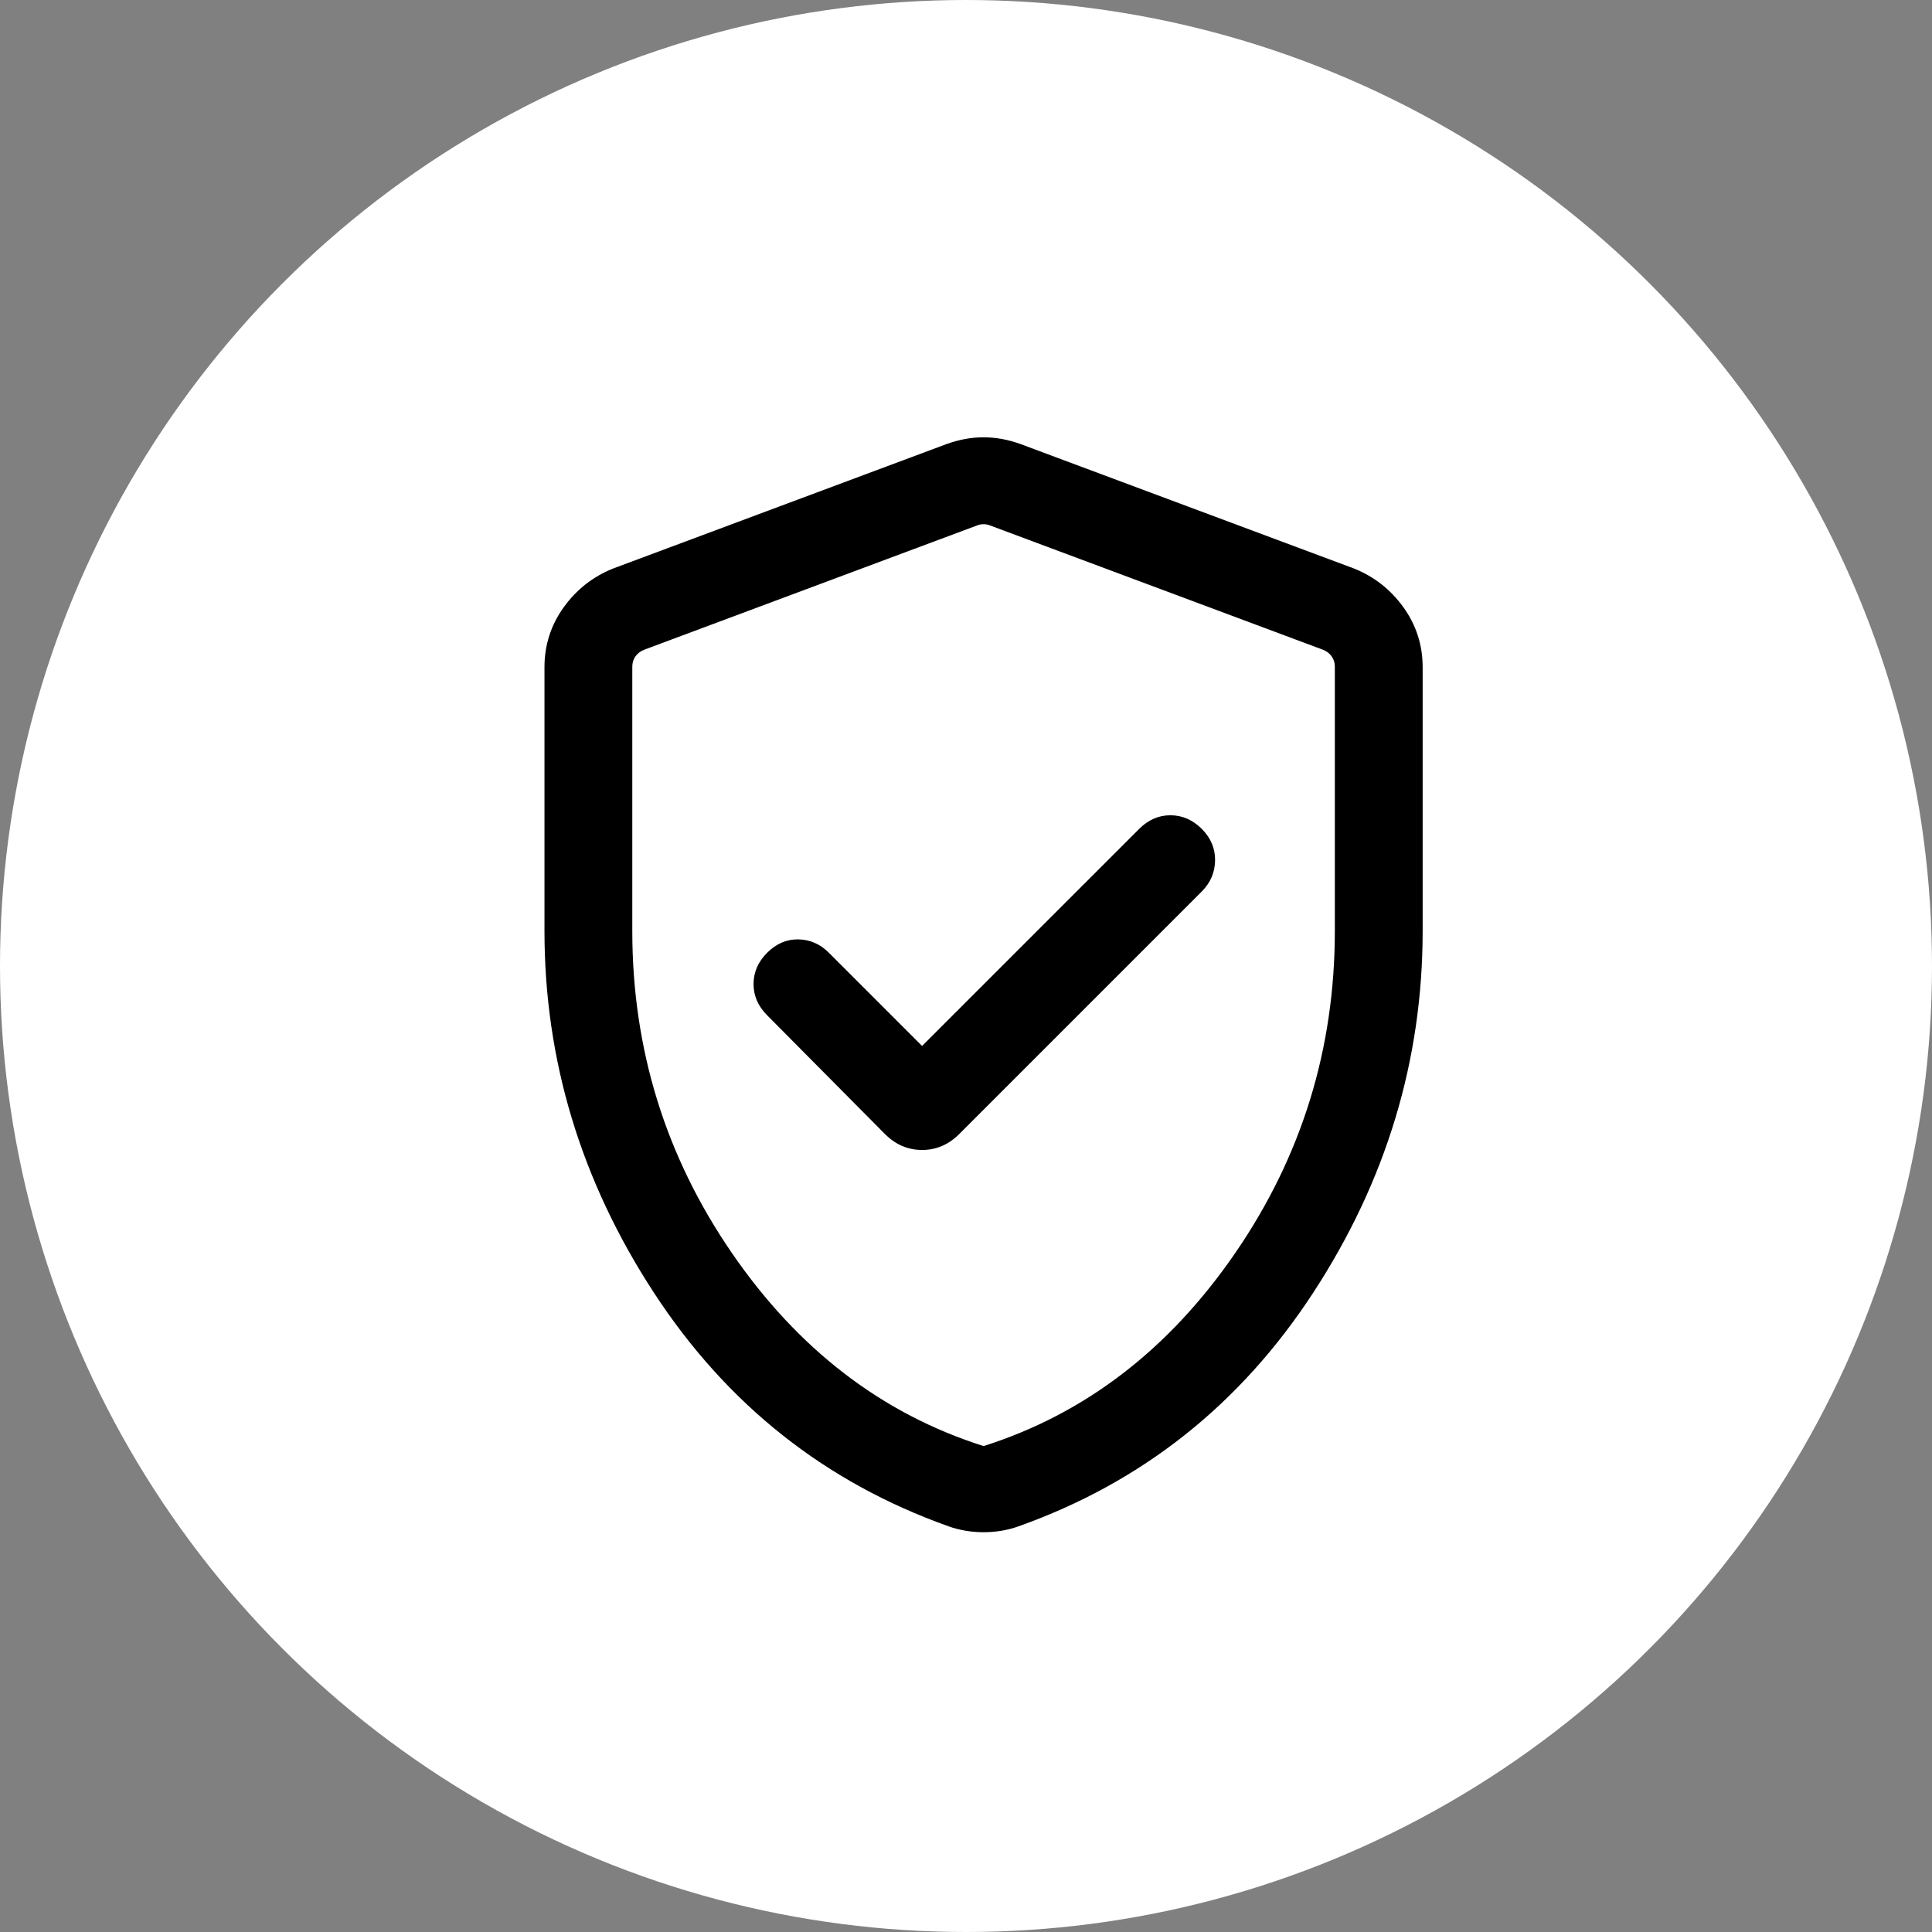
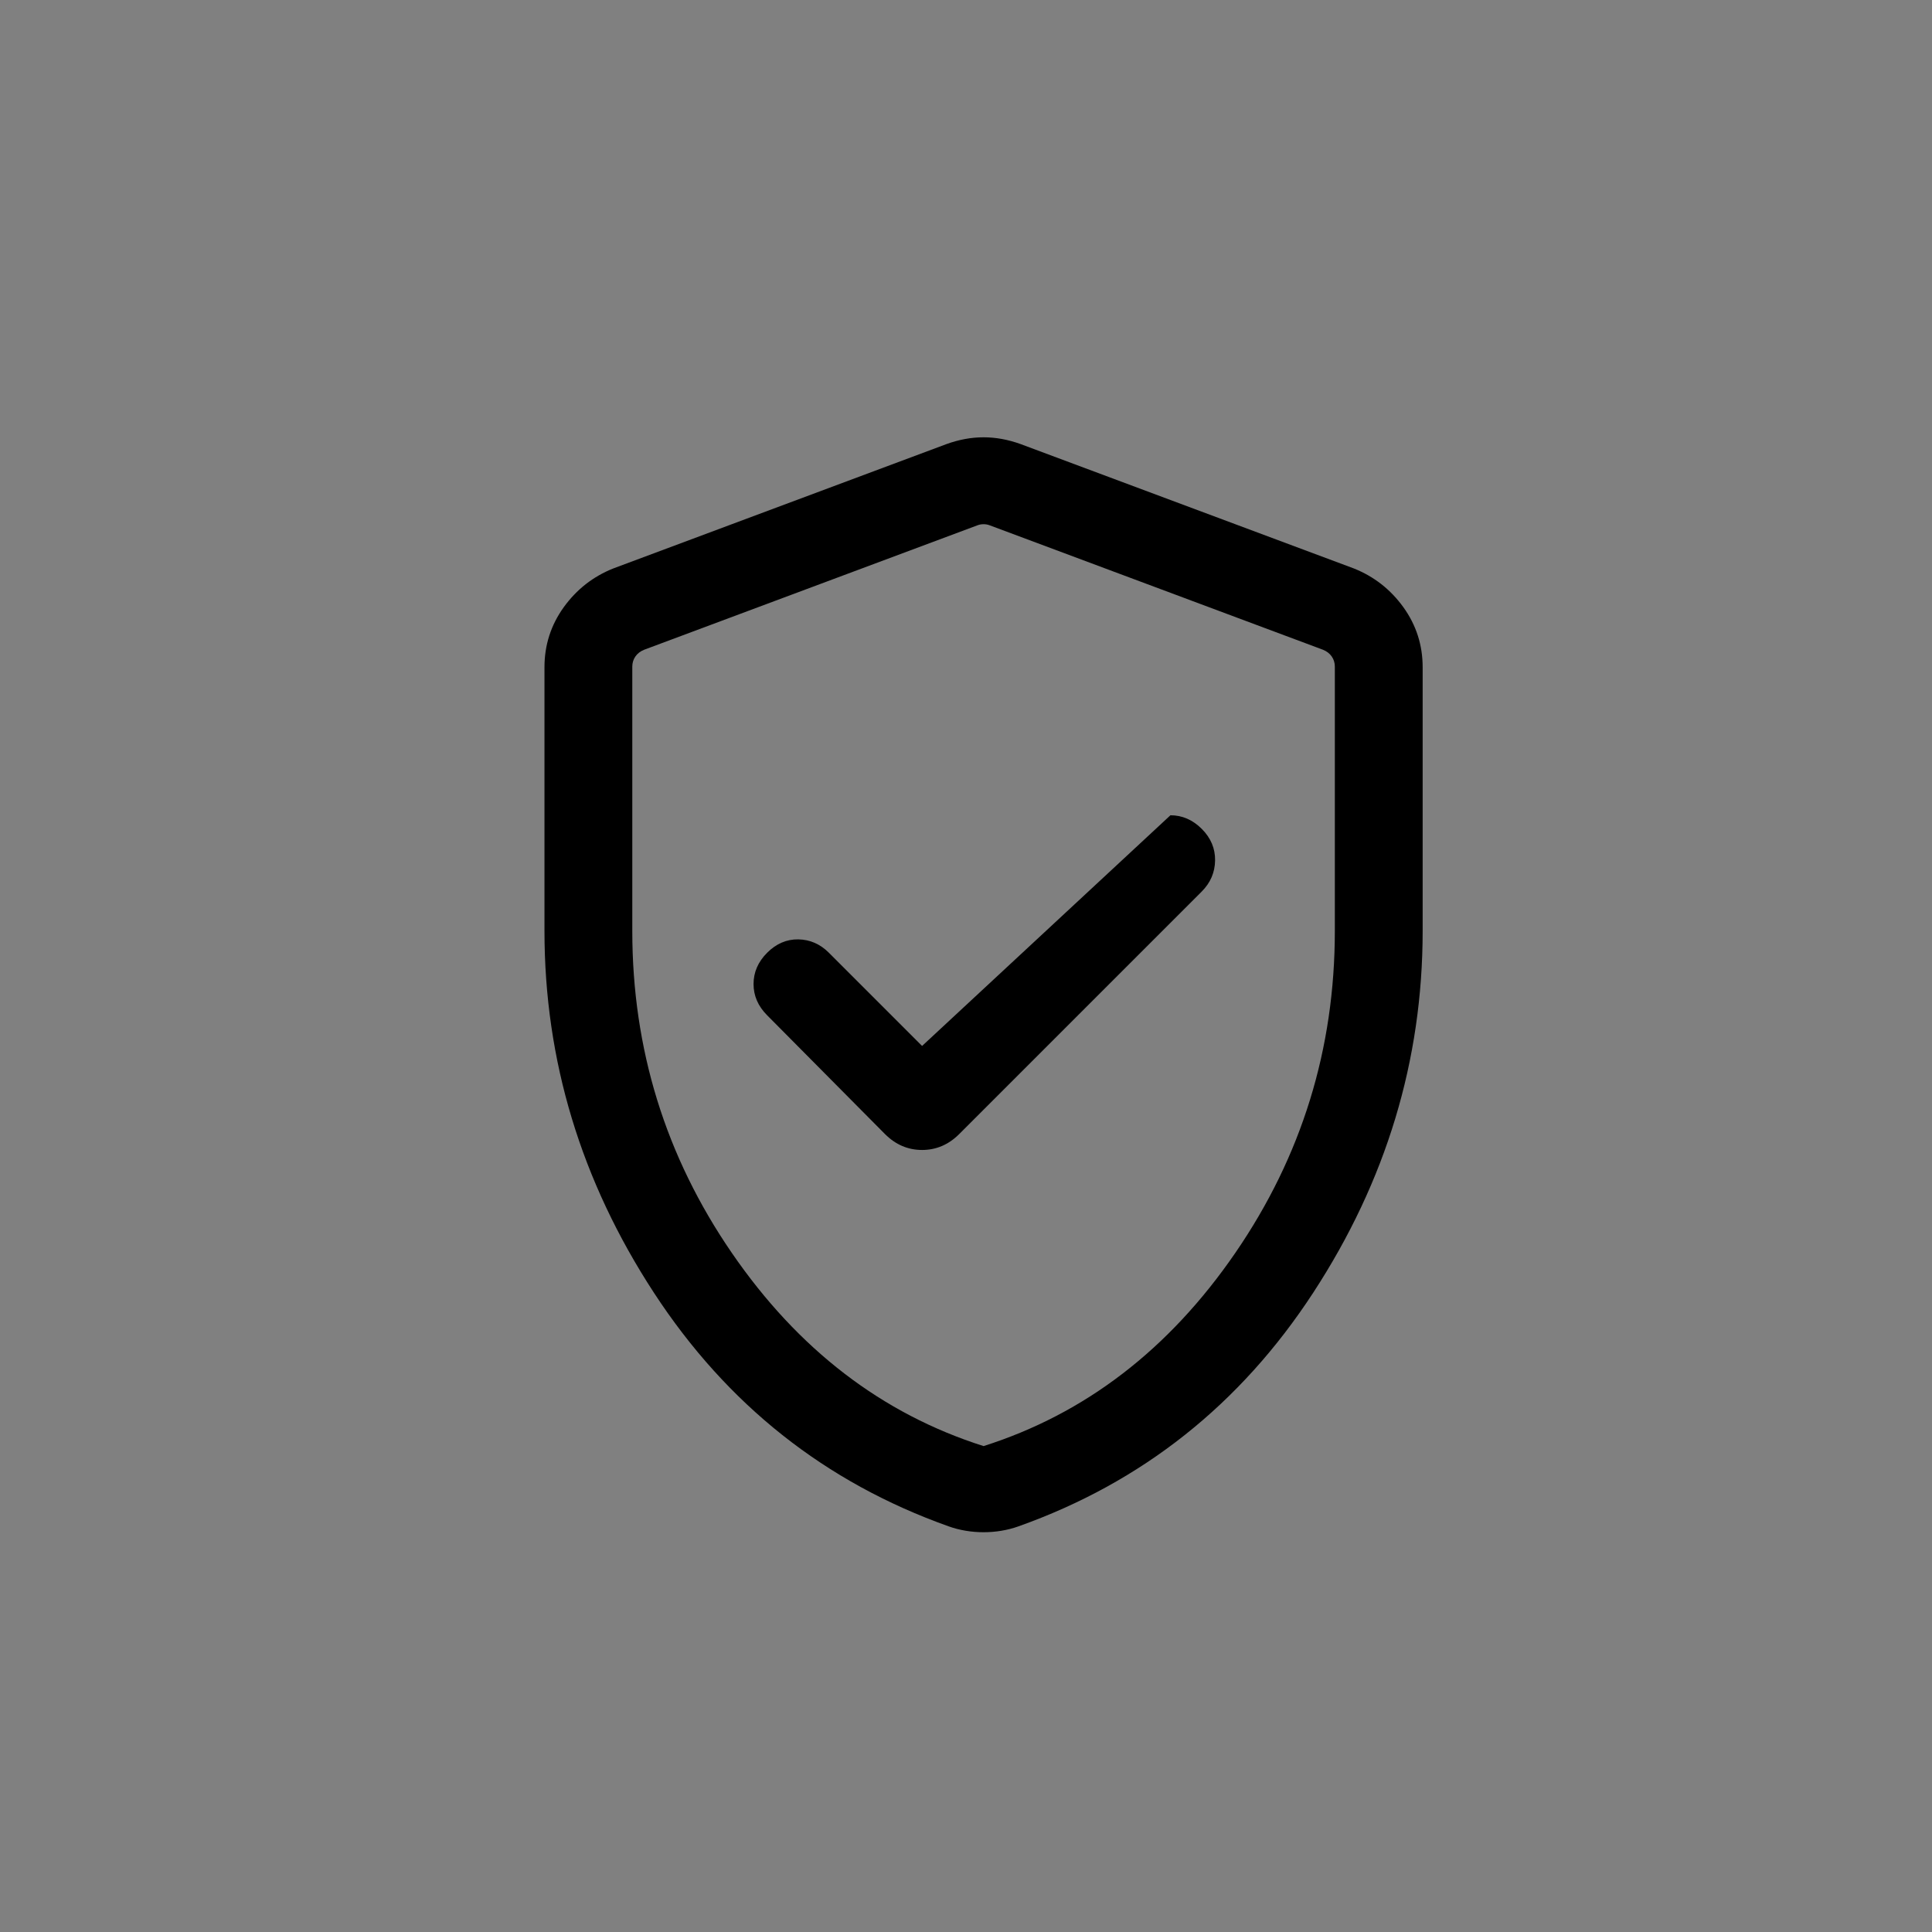
<svg xmlns="http://www.w3.org/2000/svg" width="55" height="55" viewBox="0 0 55 55" fill="none">
  <rect x="0" y="0" width="55" height="55" fill="#808080" stroke="none" />
-   <circle cx="27.5" cy="27.5" r="27.5" fill="white" />
-   <path d="M26.25 29.776L23.596 27.122C23.348 26.874 23.058 26.748 22.726 26.742C22.394 26.737 22.098 26.864 21.84 27.122C21.581 27.381 21.452 27.678 21.452 28.013C21.452 28.349 21.581 28.645 21.84 28.904L25.195 32.286C25.497 32.587 25.848 32.737 26.25 32.737C26.652 32.737 27.003 32.587 27.305 32.286L34.212 25.379C34.459 25.131 34.586 24.836 34.591 24.495C34.596 24.155 34.47 23.855 34.212 23.597C33.953 23.338 33.656 23.209 33.32 23.209C32.985 23.209 32.688 23.338 32.43 23.597L26.25 29.776ZM28 43.619C27.827 43.619 27.657 43.605 27.49 43.577C27.324 43.549 27.162 43.508 27.006 43.452C23.491 42.202 20.695 39.986 18.617 36.803C16.539 33.62 15.5 30.186 15.5 26.5V18.994C15.5 18.364 15.683 17.795 16.048 17.287C16.414 16.78 16.884 16.412 17.458 16.183L26.945 12.642C27.302 12.513 27.654 12.449 28 12.449C28.346 12.449 28.698 12.513 29.055 12.642L38.542 16.183C39.116 16.412 39.586 16.78 39.952 17.287C40.317 17.795 40.5 18.364 40.5 18.994V26.5C40.5 30.186 39.461 33.62 37.383 36.803C35.305 39.986 32.508 42.202 28.994 43.452C28.838 43.508 28.676 43.549 28.51 43.577C28.343 43.605 28.173 43.619 28 43.619ZM28 41.167C30.889 40.25 33.278 38.417 35.167 35.667C37.056 32.917 38 29.861 38 26.5V18.978C38 18.871 37.971 18.775 37.912 18.689C37.853 18.604 37.77 18.54 37.663 18.497L28.176 14.955C28.123 14.934 28.064 14.923 28 14.923C27.936 14.923 27.877 14.934 27.824 14.955L18.337 18.497C18.23 18.54 18.147 18.604 18.088 18.689C18.029 18.775 18 18.871 18 18.978V26.5C18 29.861 18.944 32.917 20.833 35.667C22.722 38.417 25.111 40.25 28 41.167Z" fill="black" />
+   <path d="M26.25 29.776L23.596 27.122C23.348 26.874 23.058 26.748 22.726 26.742C22.394 26.737 22.098 26.864 21.84 27.122C21.581 27.381 21.452 27.678 21.452 28.013C21.452 28.349 21.581 28.645 21.84 28.904L25.195 32.286C25.497 32.587 25.848 32.737 26.25 32.737C26.652 32.737 27.003 32.587 27.305 32.286L34.212 25.379C34.459 25.131 34.586 24.836 34.591 24.495C34.596 24.155 34.47 23.855 34.212 23.597C33.953 23.338 33.656 23.209 33.32 23.209L26.25 29.776ZM28 43.619C27.827 43.619 27.657 43.605 27.49 43.577C27.324 43.549 27.162 43.508 27.006 43.452C23.491 42.202 20.695 39.986 18.617 36.803C16.539 33.62 15.5 30.186 15.5 26.5V18.994C15.5 18.364 15.683 17.795 16.048 17.287C16.414 16.78 16.884 16.412 17.458 16.183L26.945 12.642C27.302 12.513 27.654 12.449 28 12.449C28.346 12.449 28.698 12.513 29.055 12.642L38.542 16.183C39.116 16.412 39.586 16.78 39.952 17.287C40.317 17.795 40.5 18.364 40.5 18.994V26.5C40.5 30.186 39.461 33.62 37.383 36.803C35.305 39.986 32.508 42.202 28.994 43.452C28.838 43.508 28.676 43.549 28.51 43.577C28.343 43.605 28.173 43.619 28 43.619ZM28 41.167C30.889 40.25 33.278 38.417 35.167 35.667C37.056 32.917 38 29.861 38 26.5V18.978C38 18.871 37.971 18.775 37.912 18.689C37.853 18.604 37.77 18.54 37.663 18.497L28.176 14.955C28.123 14.934 28.064 14.923 28 14.923C27.936 14.923 27.877 14.934 27.824 14.955L18.337 18.497C18.23 18.54 18.147 18.604 18.088 18.689C18.029 18.775 18 18.871 18 18.978V26.5C18 29.861 18.944 32.917 20.833 35.667C22.722 38.417 25.111 40.25 28 41.167Z" fill="black" />
</svg>